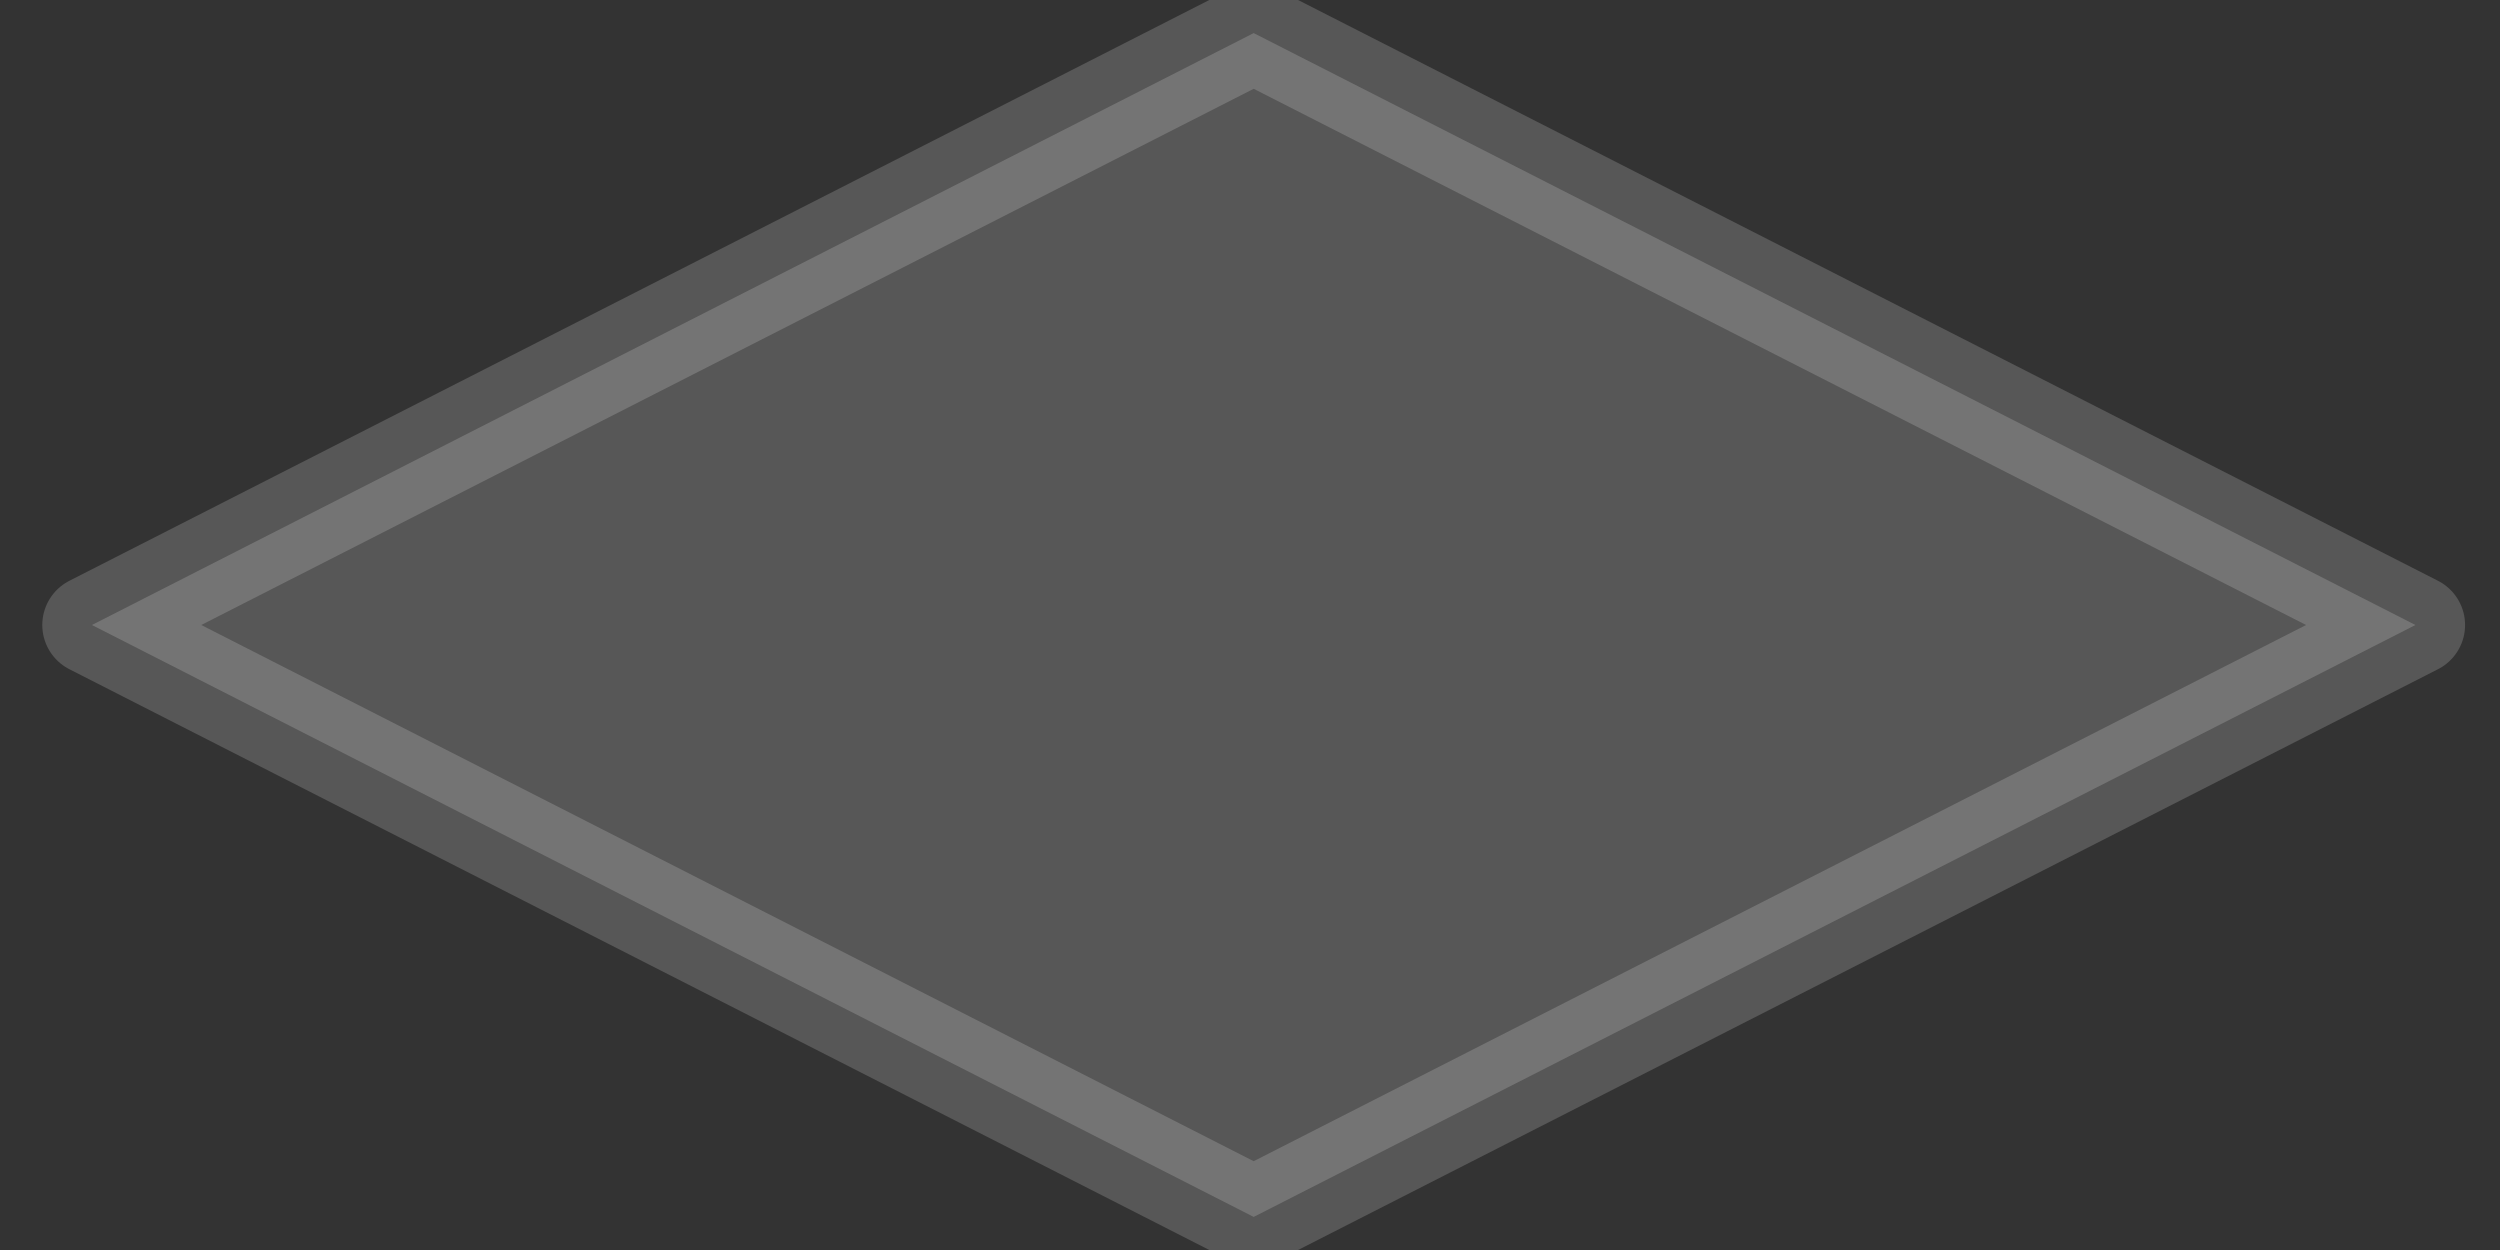
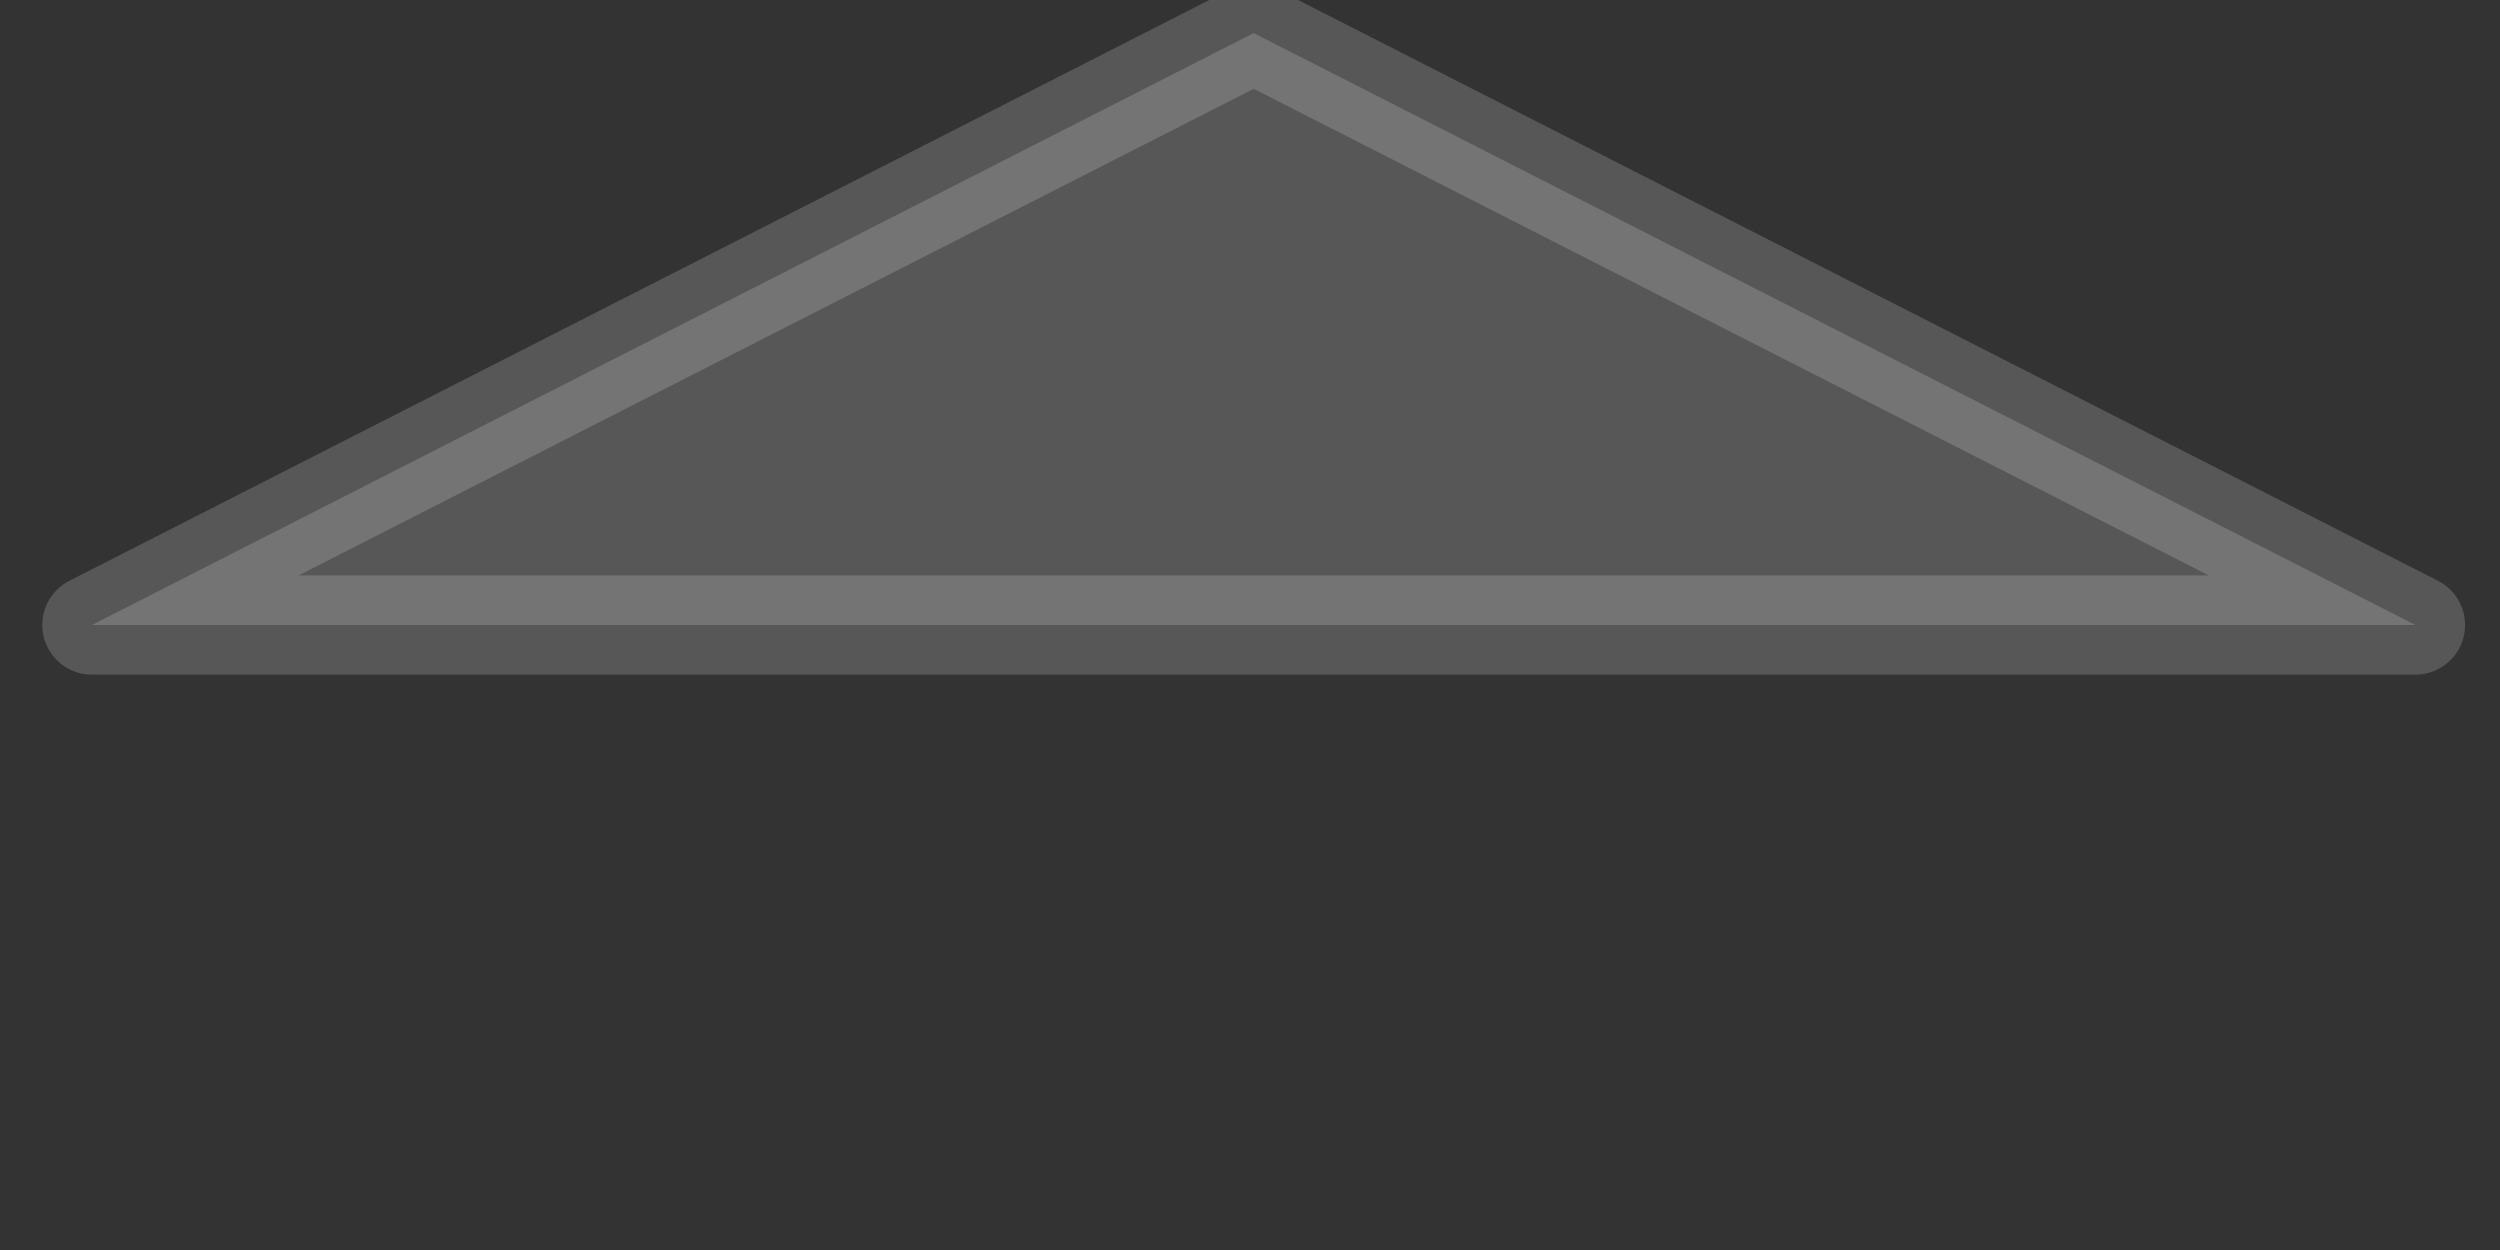
<svg xmlns="http://www.w3.org/2000/svg" id="Layer_1" x="0px" y="0px" viewBox="0 0 68 34" style="enable-background:new 0 0 68 34;" xml:space="preserve">
  <rect x="0" y="0" width="68" height="34" fill="#333333" stroke="none" />
  <style type="text/css">			.st0{opacity:0.18;fill:#FCFCFC;stroke:#FCFCFC;stroke-width:2.7;stroke-linecap:round;stroke-linejoin:round;enable-background:new    ;}</style>
-   <path class="st0" d="M65.7,17L34.1,0.9L2.5,17l31.6,16.1L65.7,17z" />
+   <path class="st0" d="M65.7,17L34.1,0.9L2.5,17L65.7,17z" />
</svg>